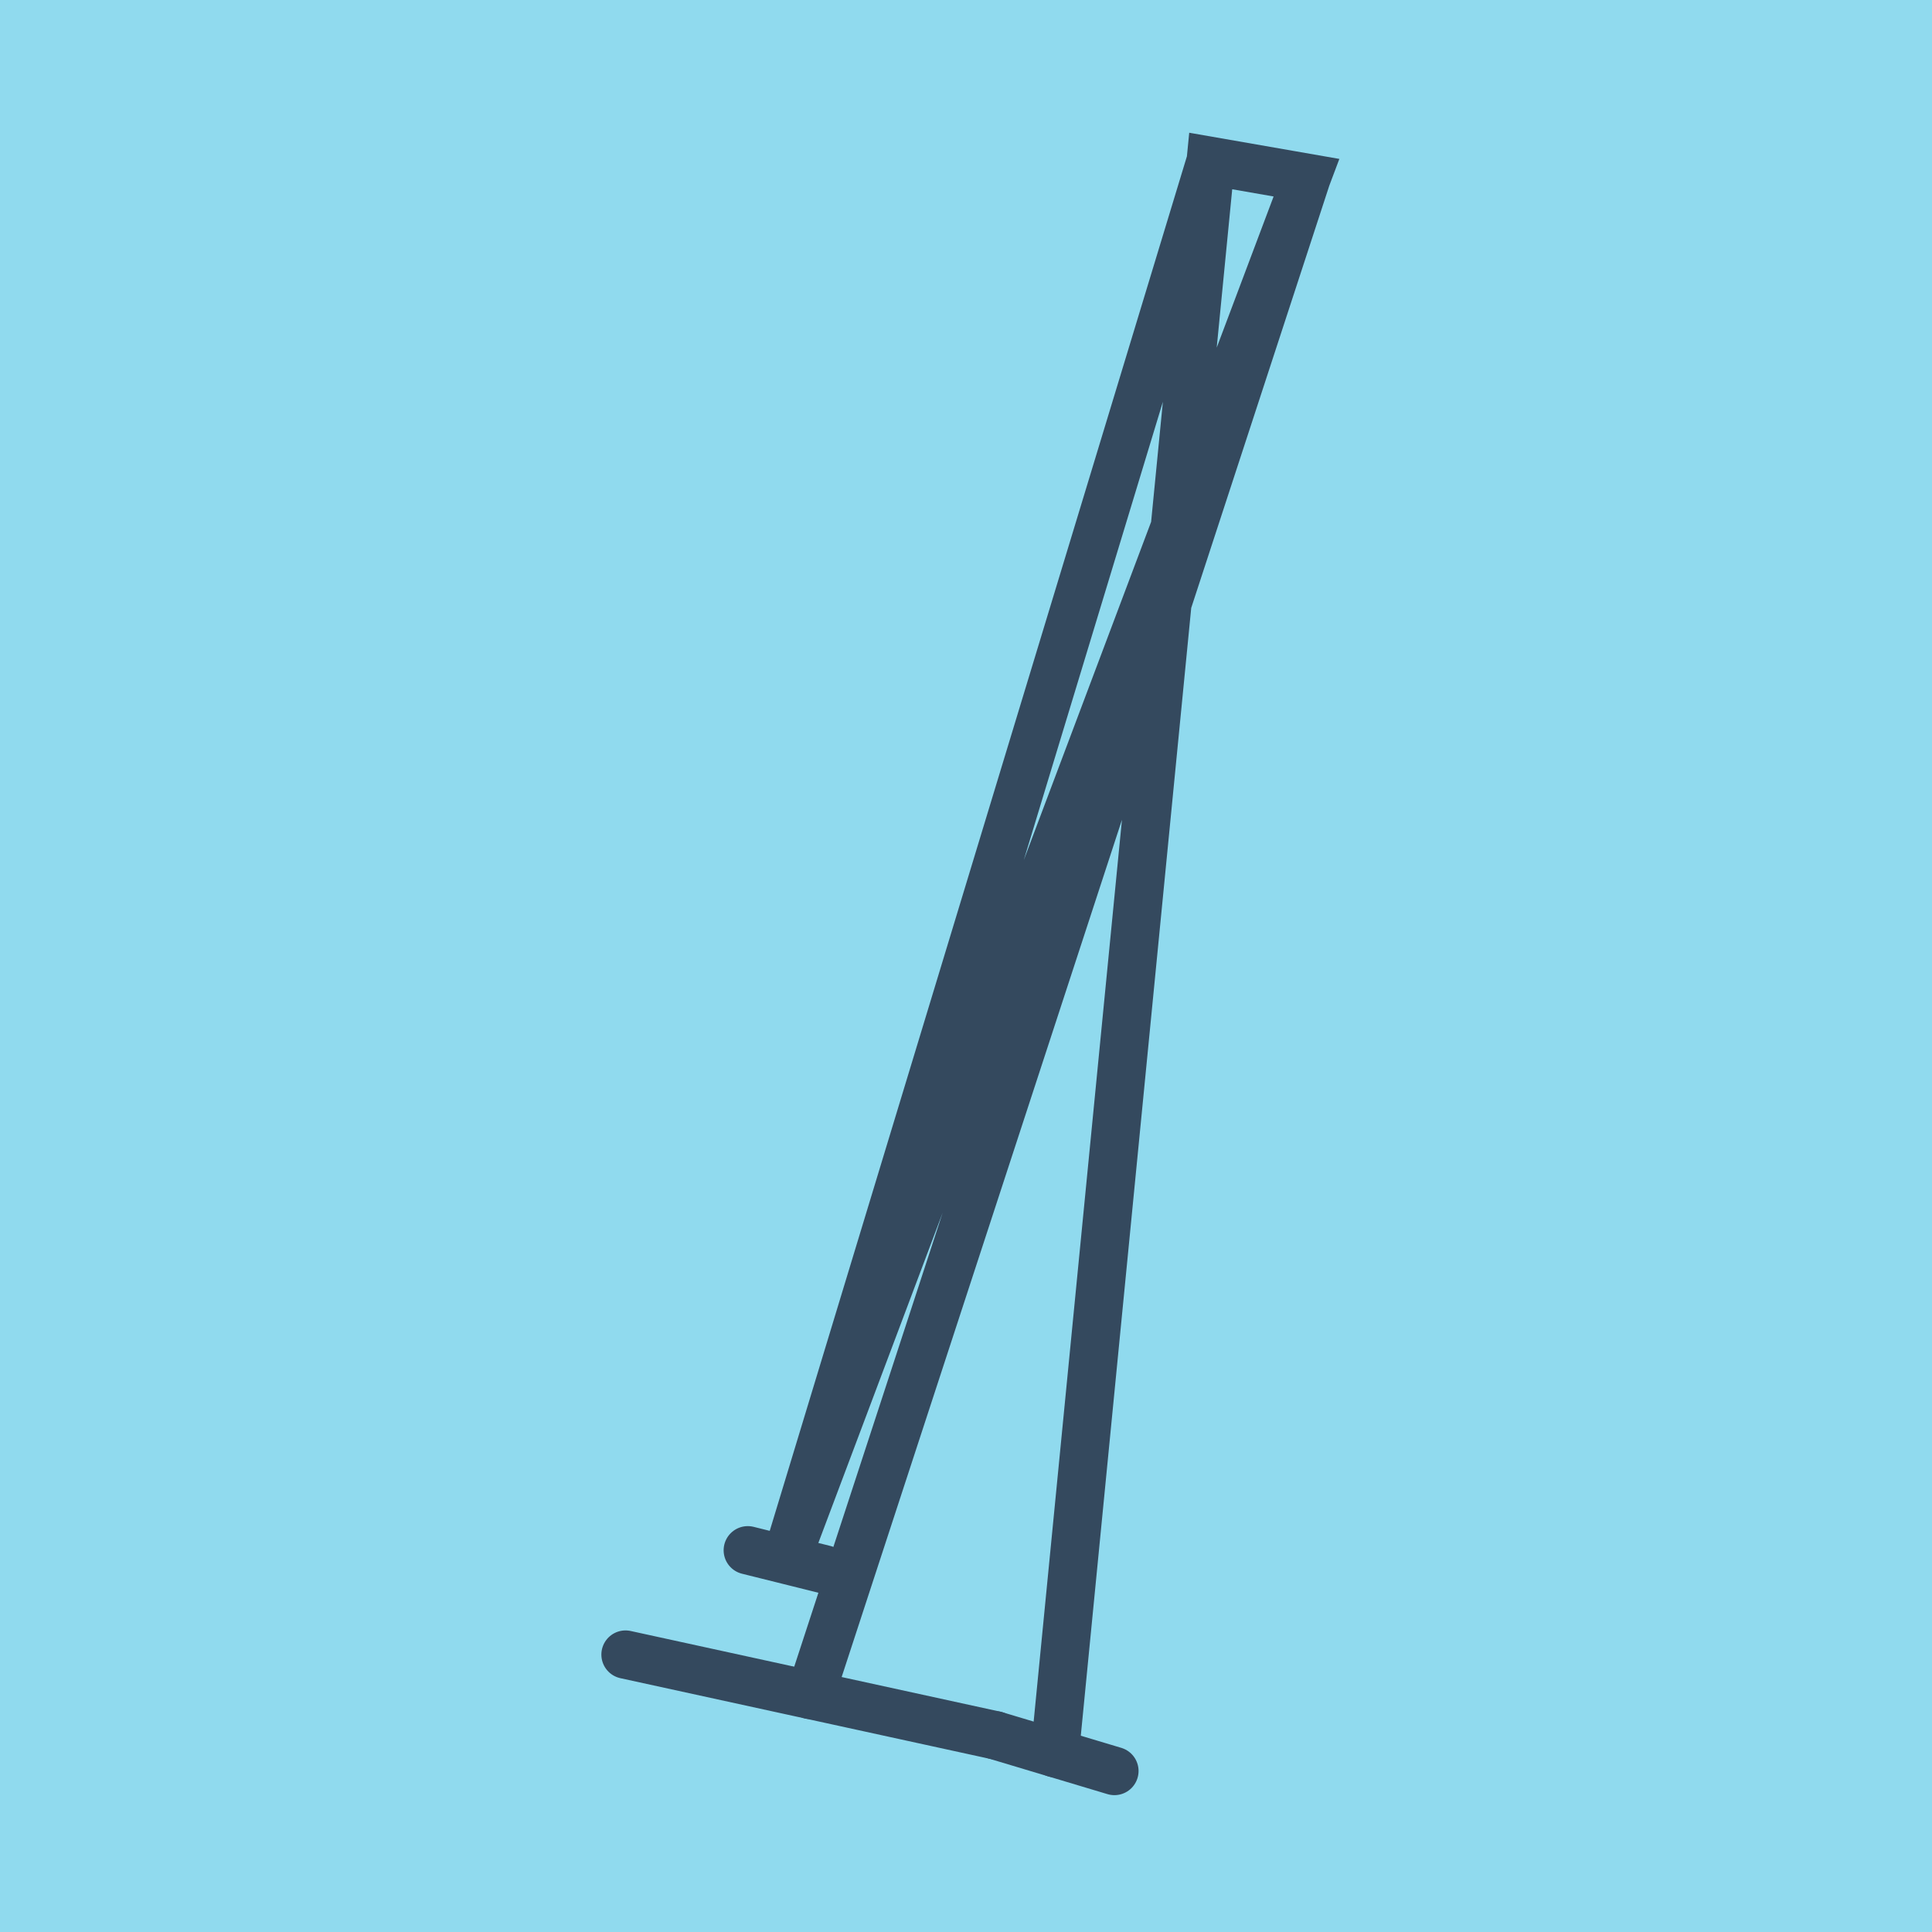
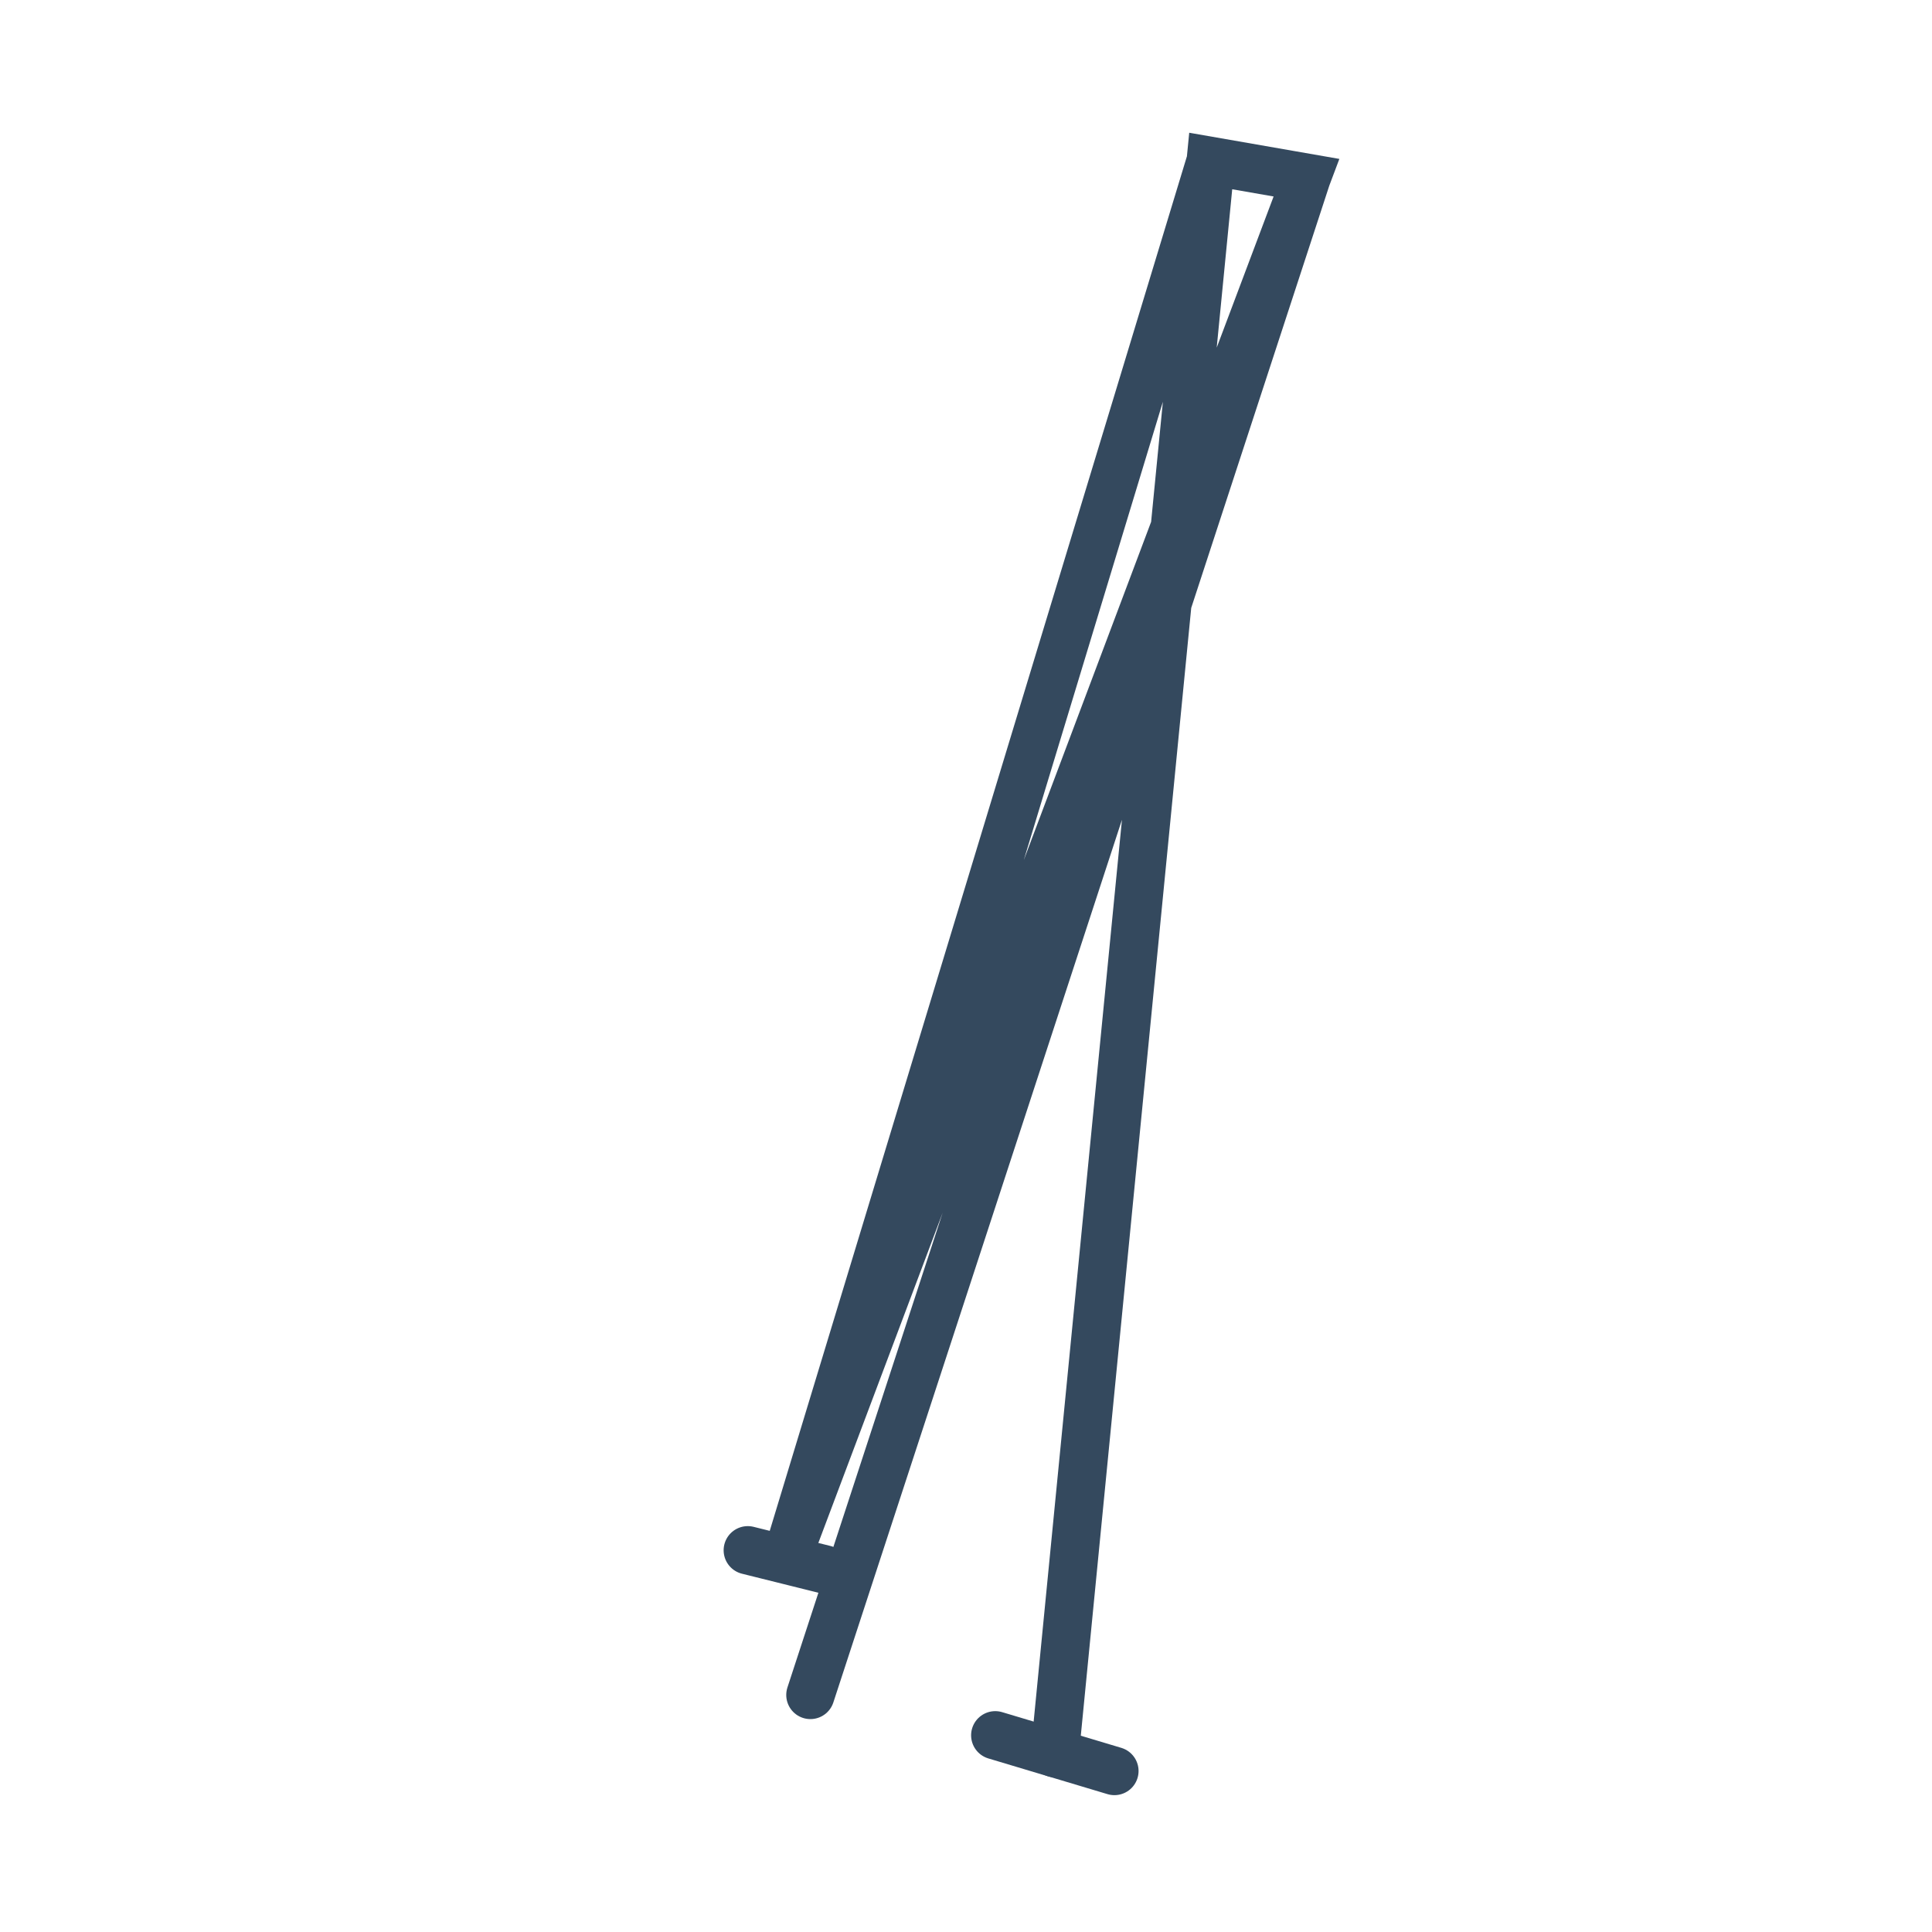
<svg xmlns="http://www.w3.org/2000/svg" viewBox="-10 -10 120 120" preserveAspectRatio="xMidYMid meet">
-   <path style="fill:#90daee" d="M-10-10h120v120H-10z" />
-   <polyline stroke-linecap="round" points="51.817,97.782 28.852,92.769 " style="fill:none;stroke:#34495e;stroke-width: 3px" />
  <polyline stroke-linecap="round" points="36.446,86.29 41.217,87.478 " style="fill:none;stroke:#34495e;stroke-width: 3px" />
  <polyline stroke-linecap="round" points="51.817,97.782 59.218,100 " style="fill:none;stroke:#34495e;stroke-width: 3px" />
  <polyline stroke-linecap="round" points="40.335,95.276 71.148,1.037 65.2,0 38.831,86.884 71.148,1.037 65.2,0 55.517,98.891 " style="fill:none;stroke:#34495e;stroke-width: 3px" />
</svg>